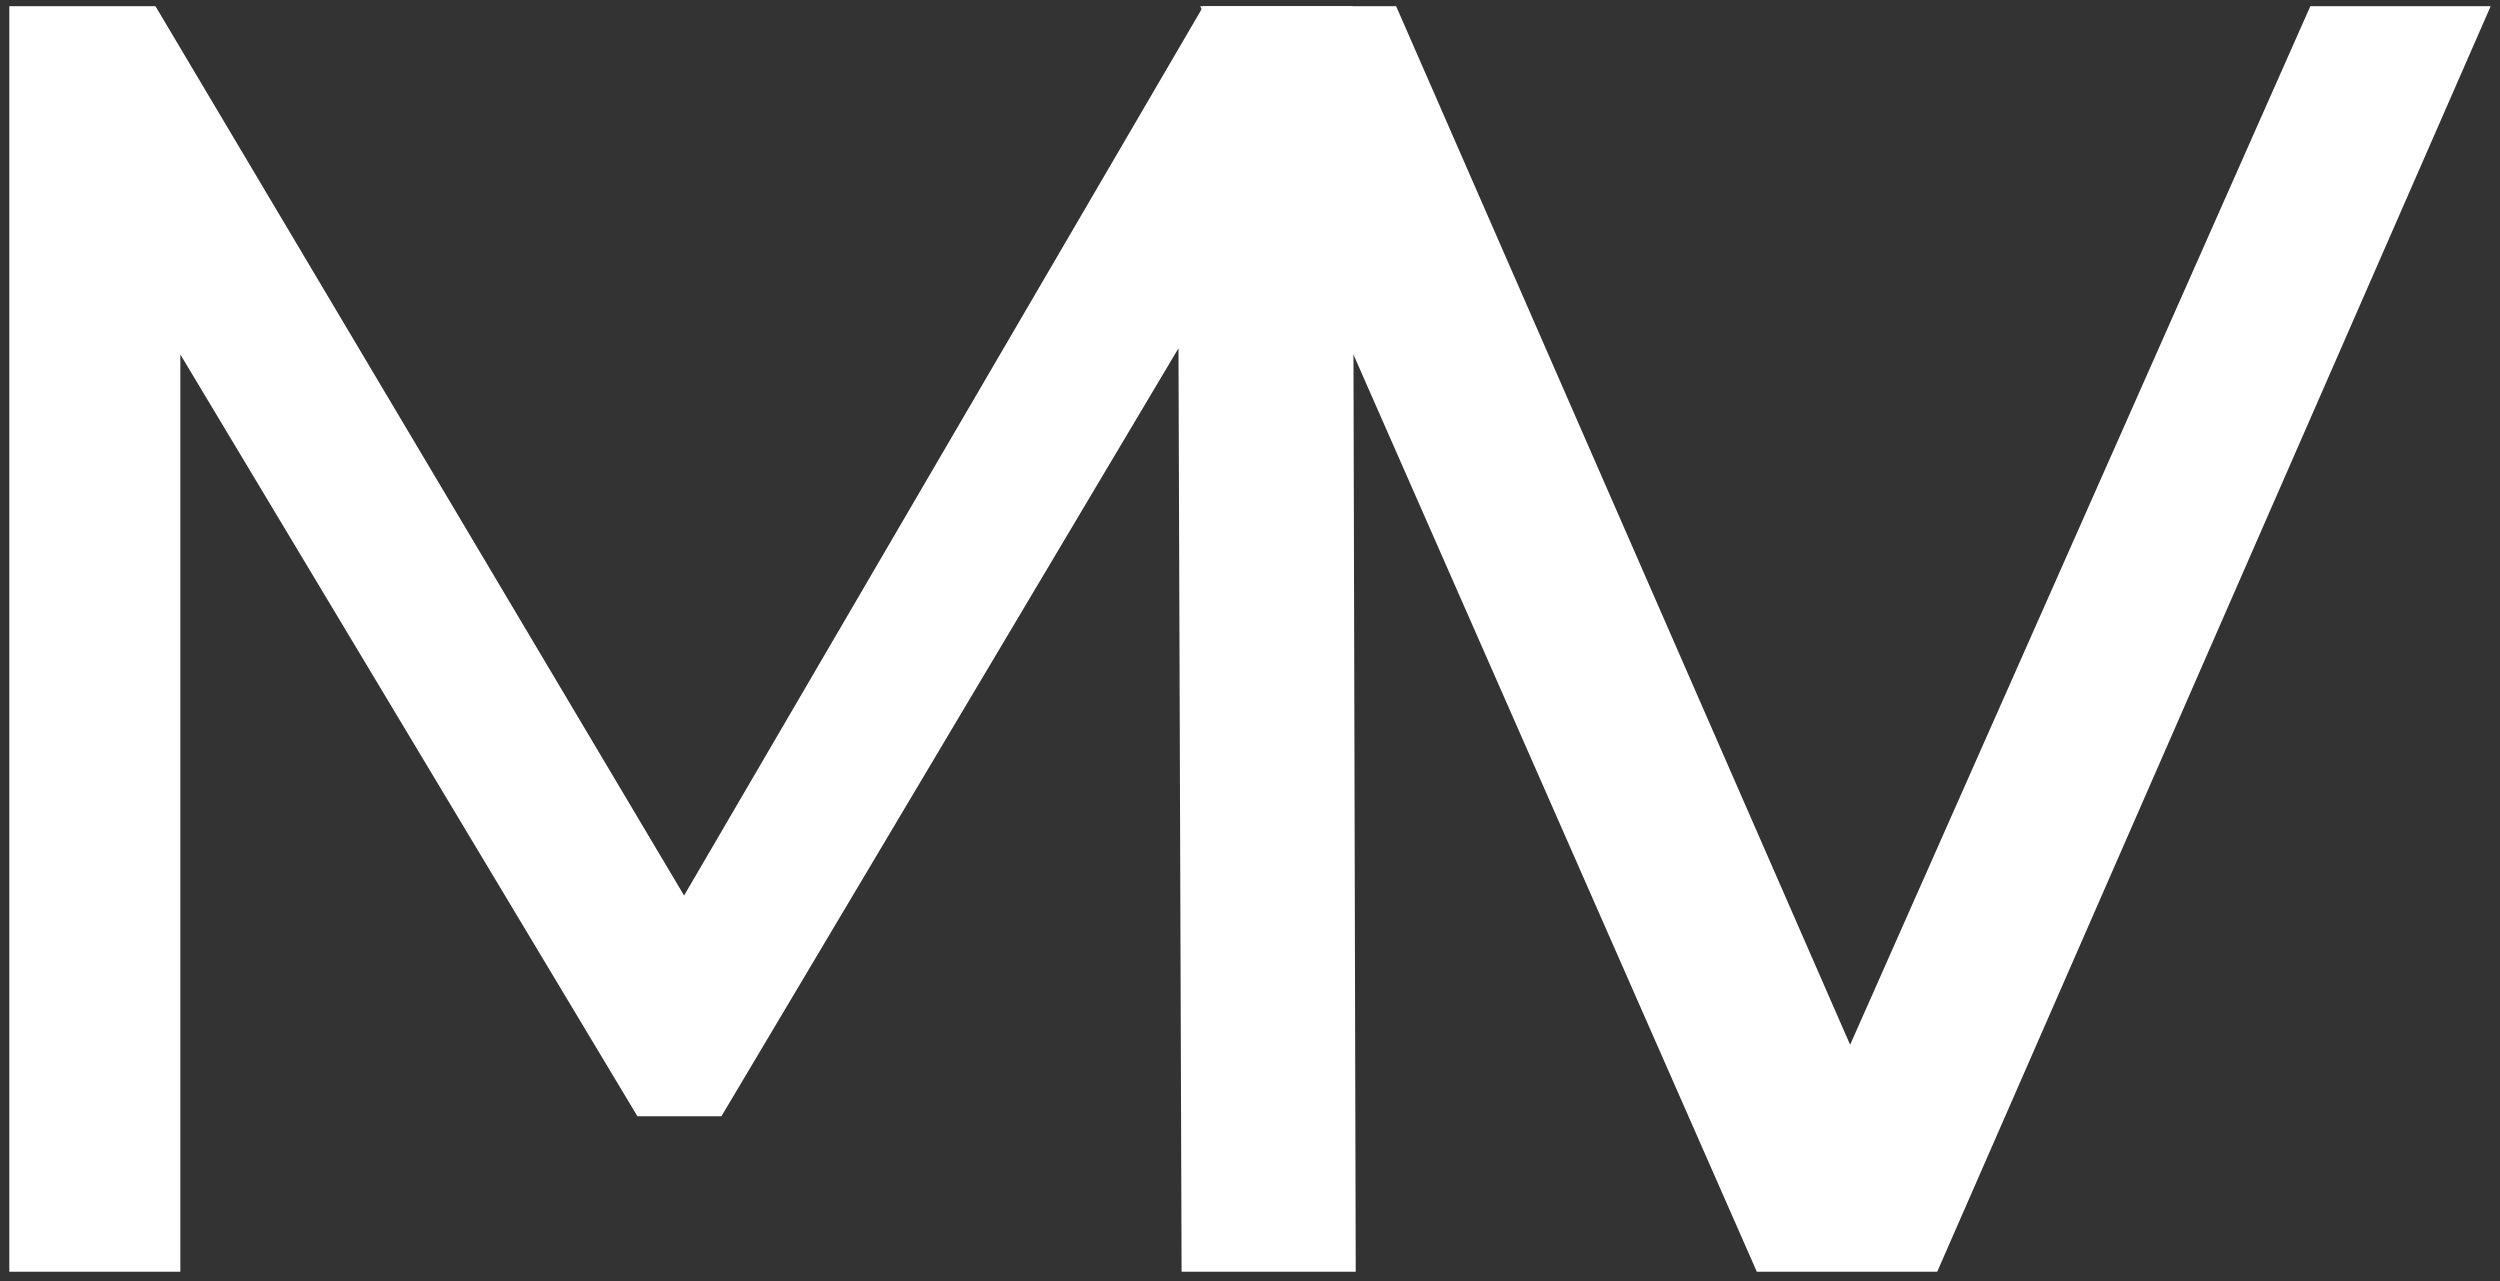
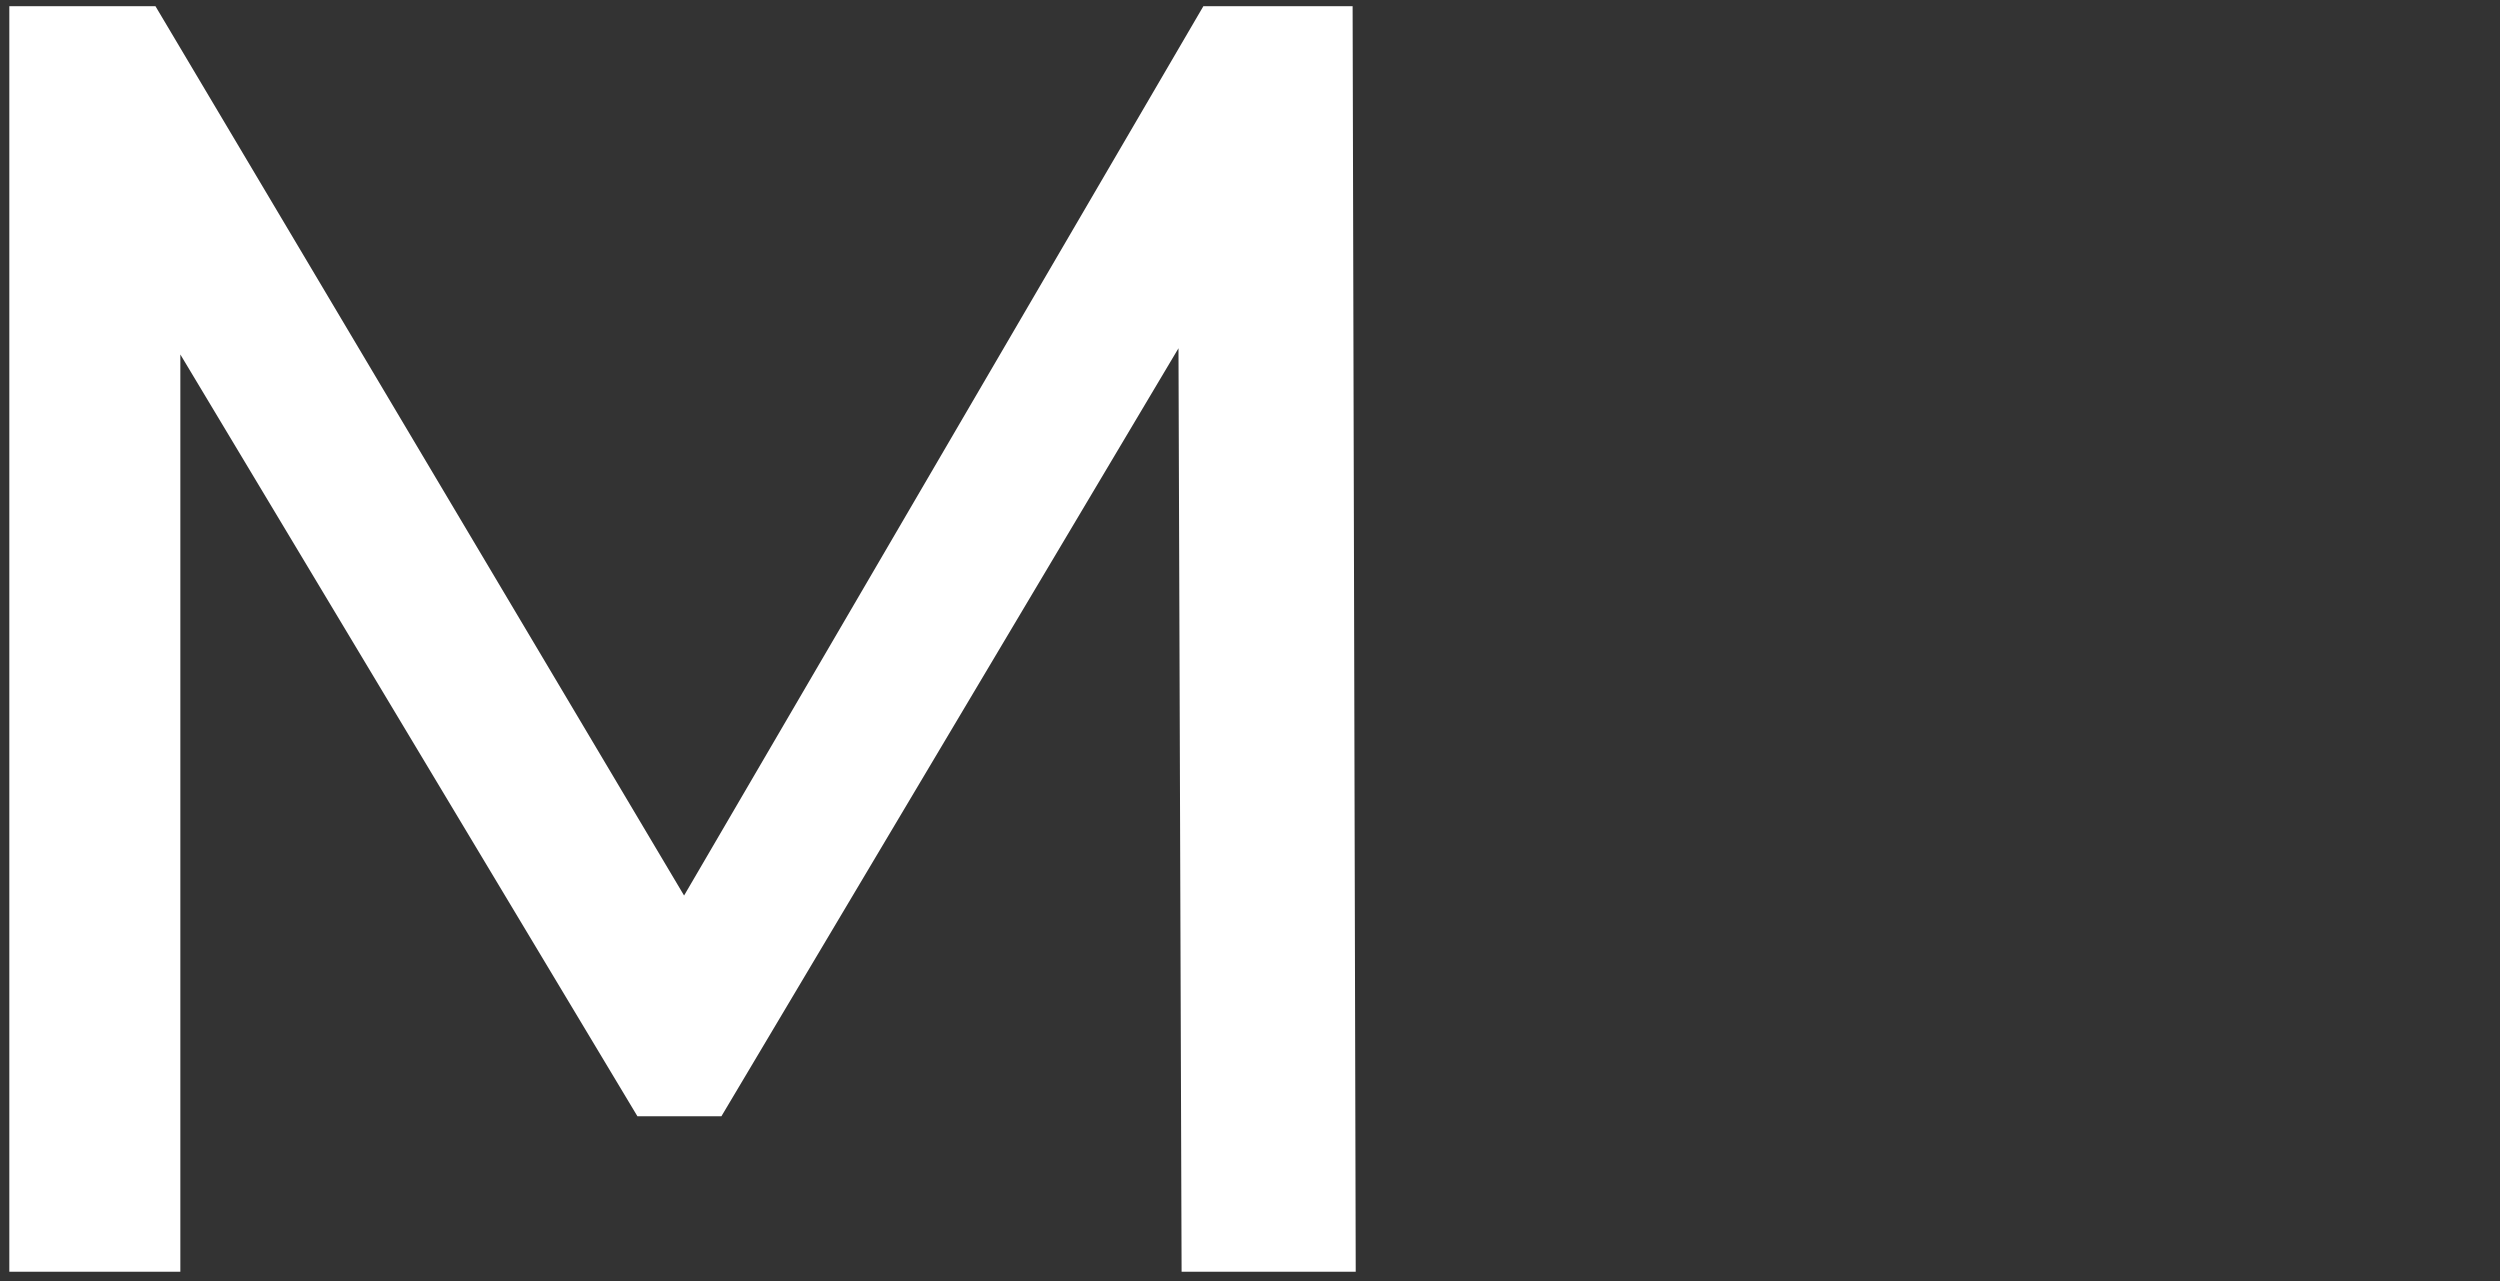
<svg xmlns="http://www.w3.org/2000/svg" version="1.1" id="Livello_1" x="0px" y="0px" viewBox="0 0 80.4 41.2" style="enable-background:new 0 0 80.4 41.2;" xml:space="preserve">
  <rect x="0" y="0" width="80.4" height="41.2" fill="#333333" stroke="none" />
  <style type="text/css">
	.st0{fill:#FFFFFF;}
</style>
  <g>
    <polygon class="st0" points="43.5,0.2 38.7,0.2 22,28.8 5,0.2 0.3,0.2 0.3,40.9 5.8,40.9 5.8,11.4 20.5,35.9 23.2,35.9 37.9,11.2    38,40.9 43.6,40.9  " />
-     <polygon class="st0" points="74.3,0.2 59.5,33.6 44.9,0.2 38.6,0.2 56.5,40.9 62.3,40.9 80.1,0.2  " />
  </g>
</svg>